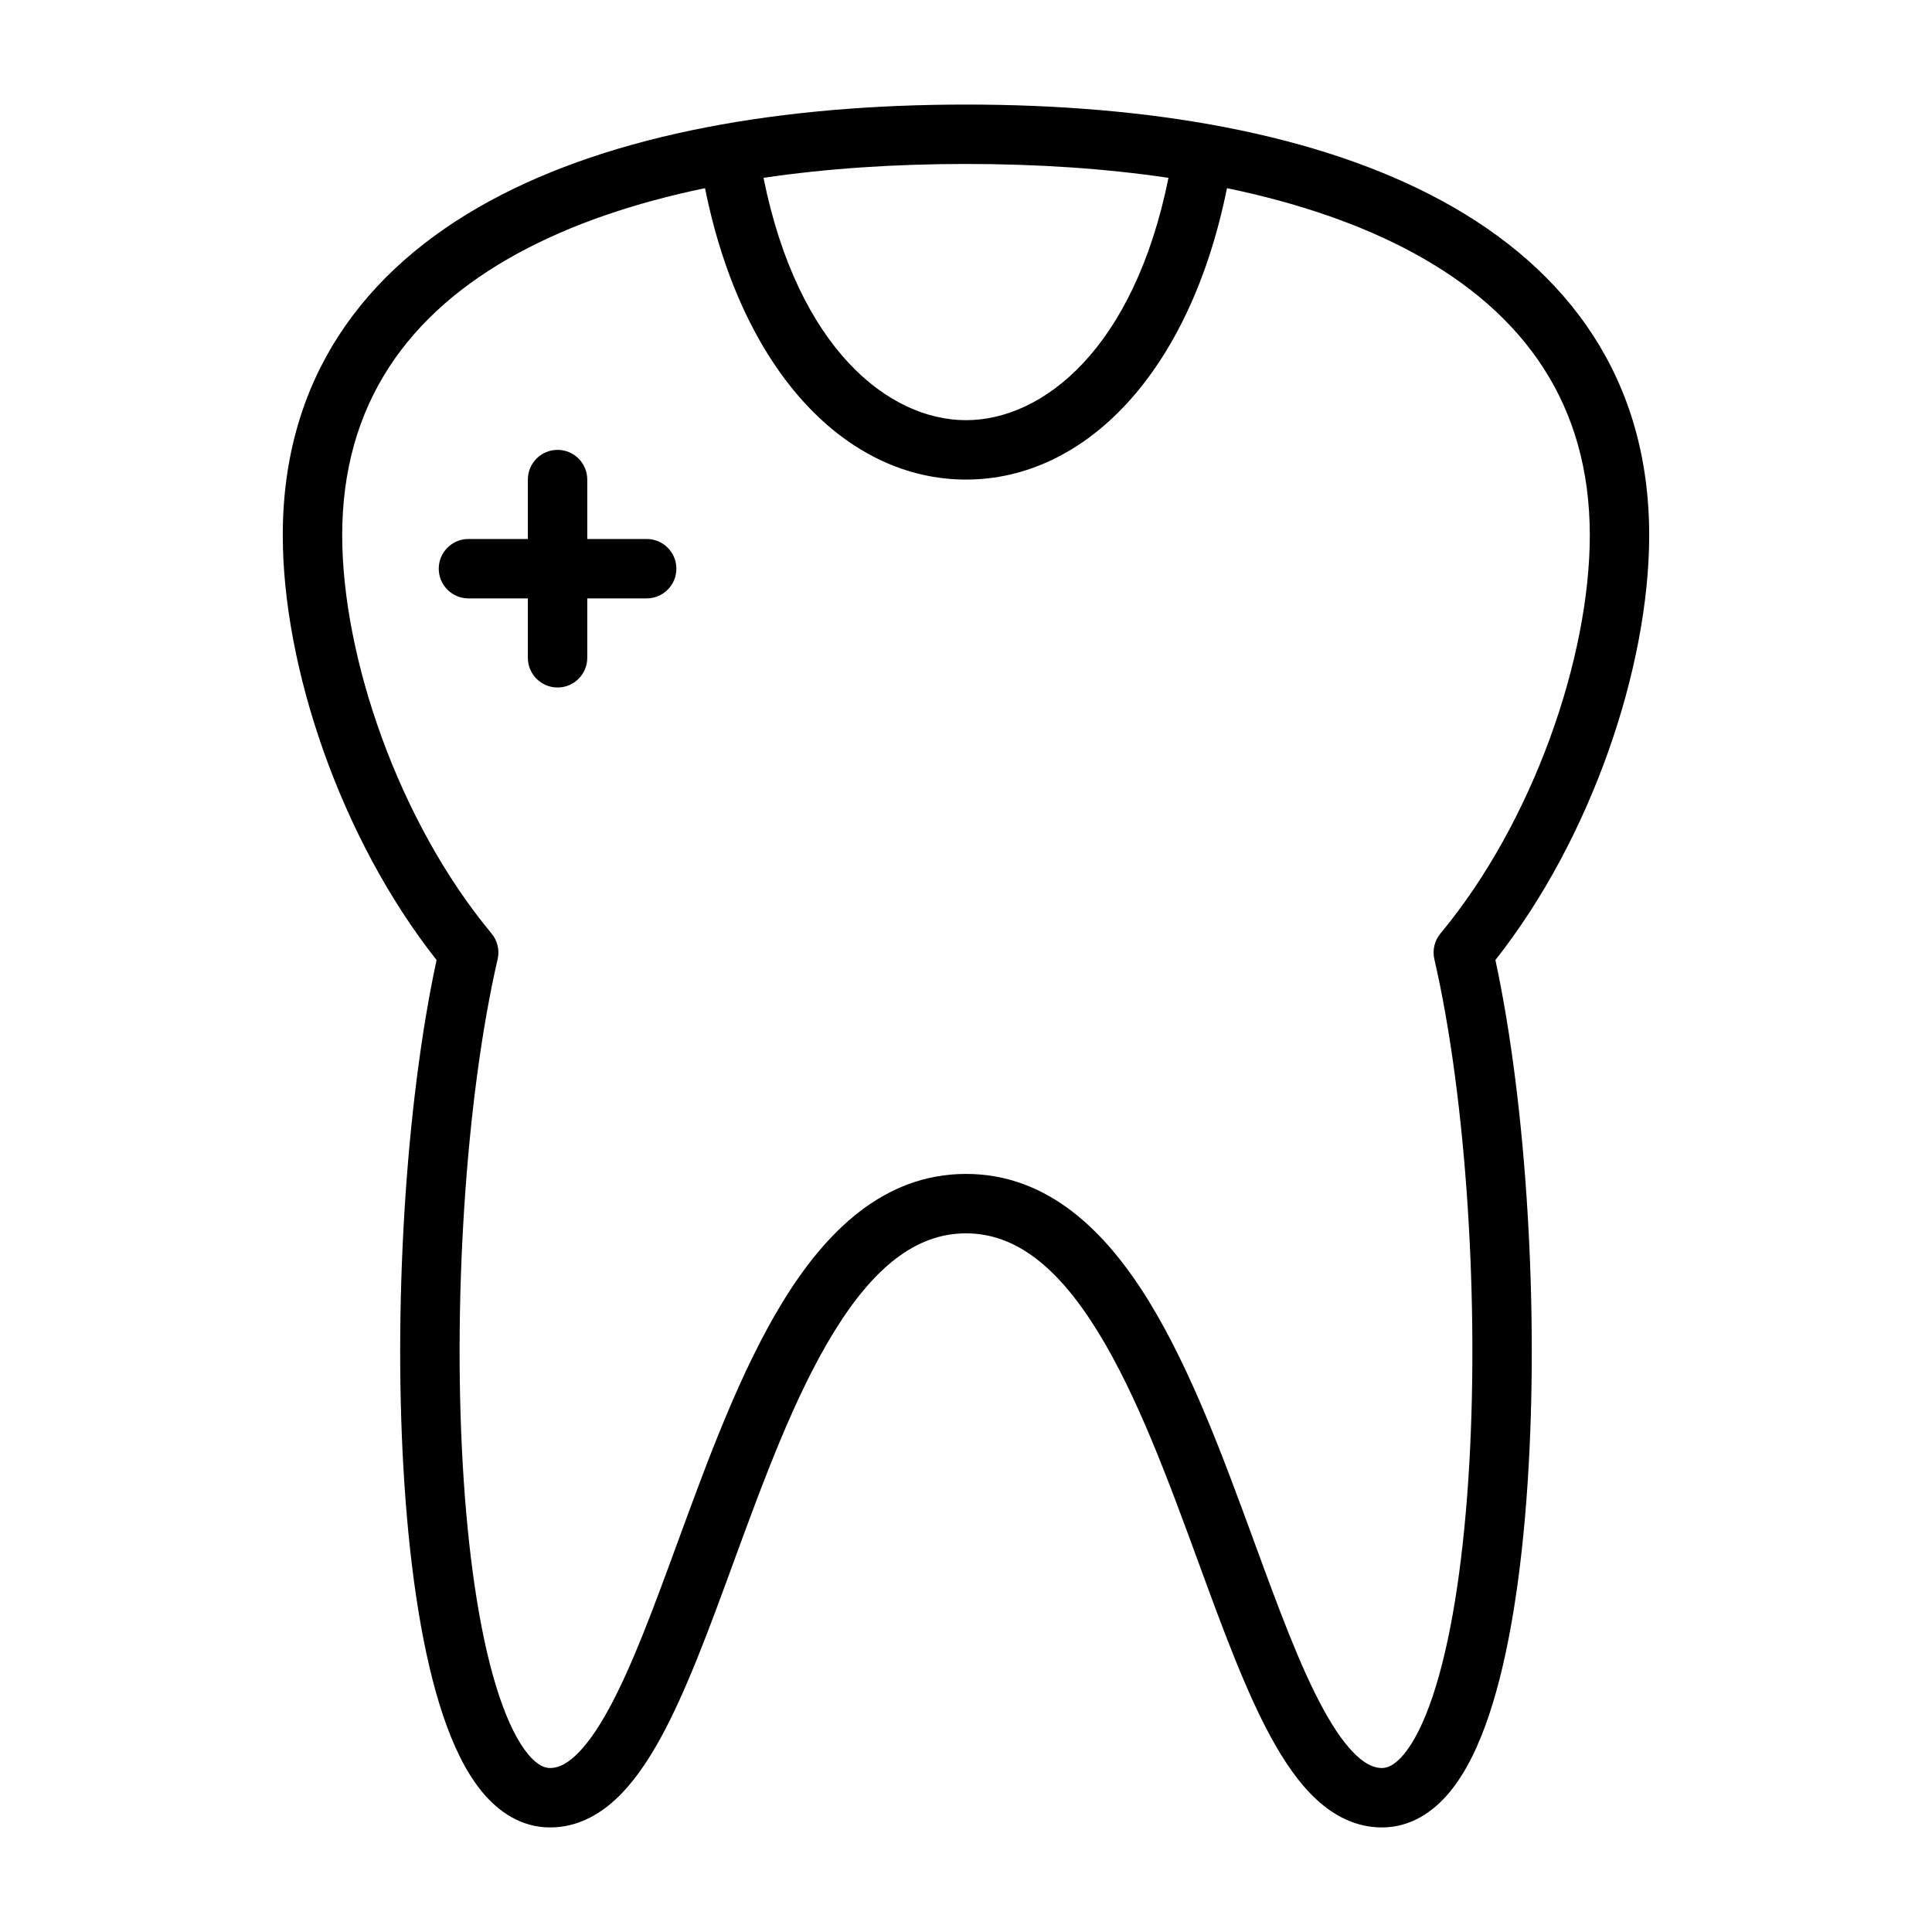
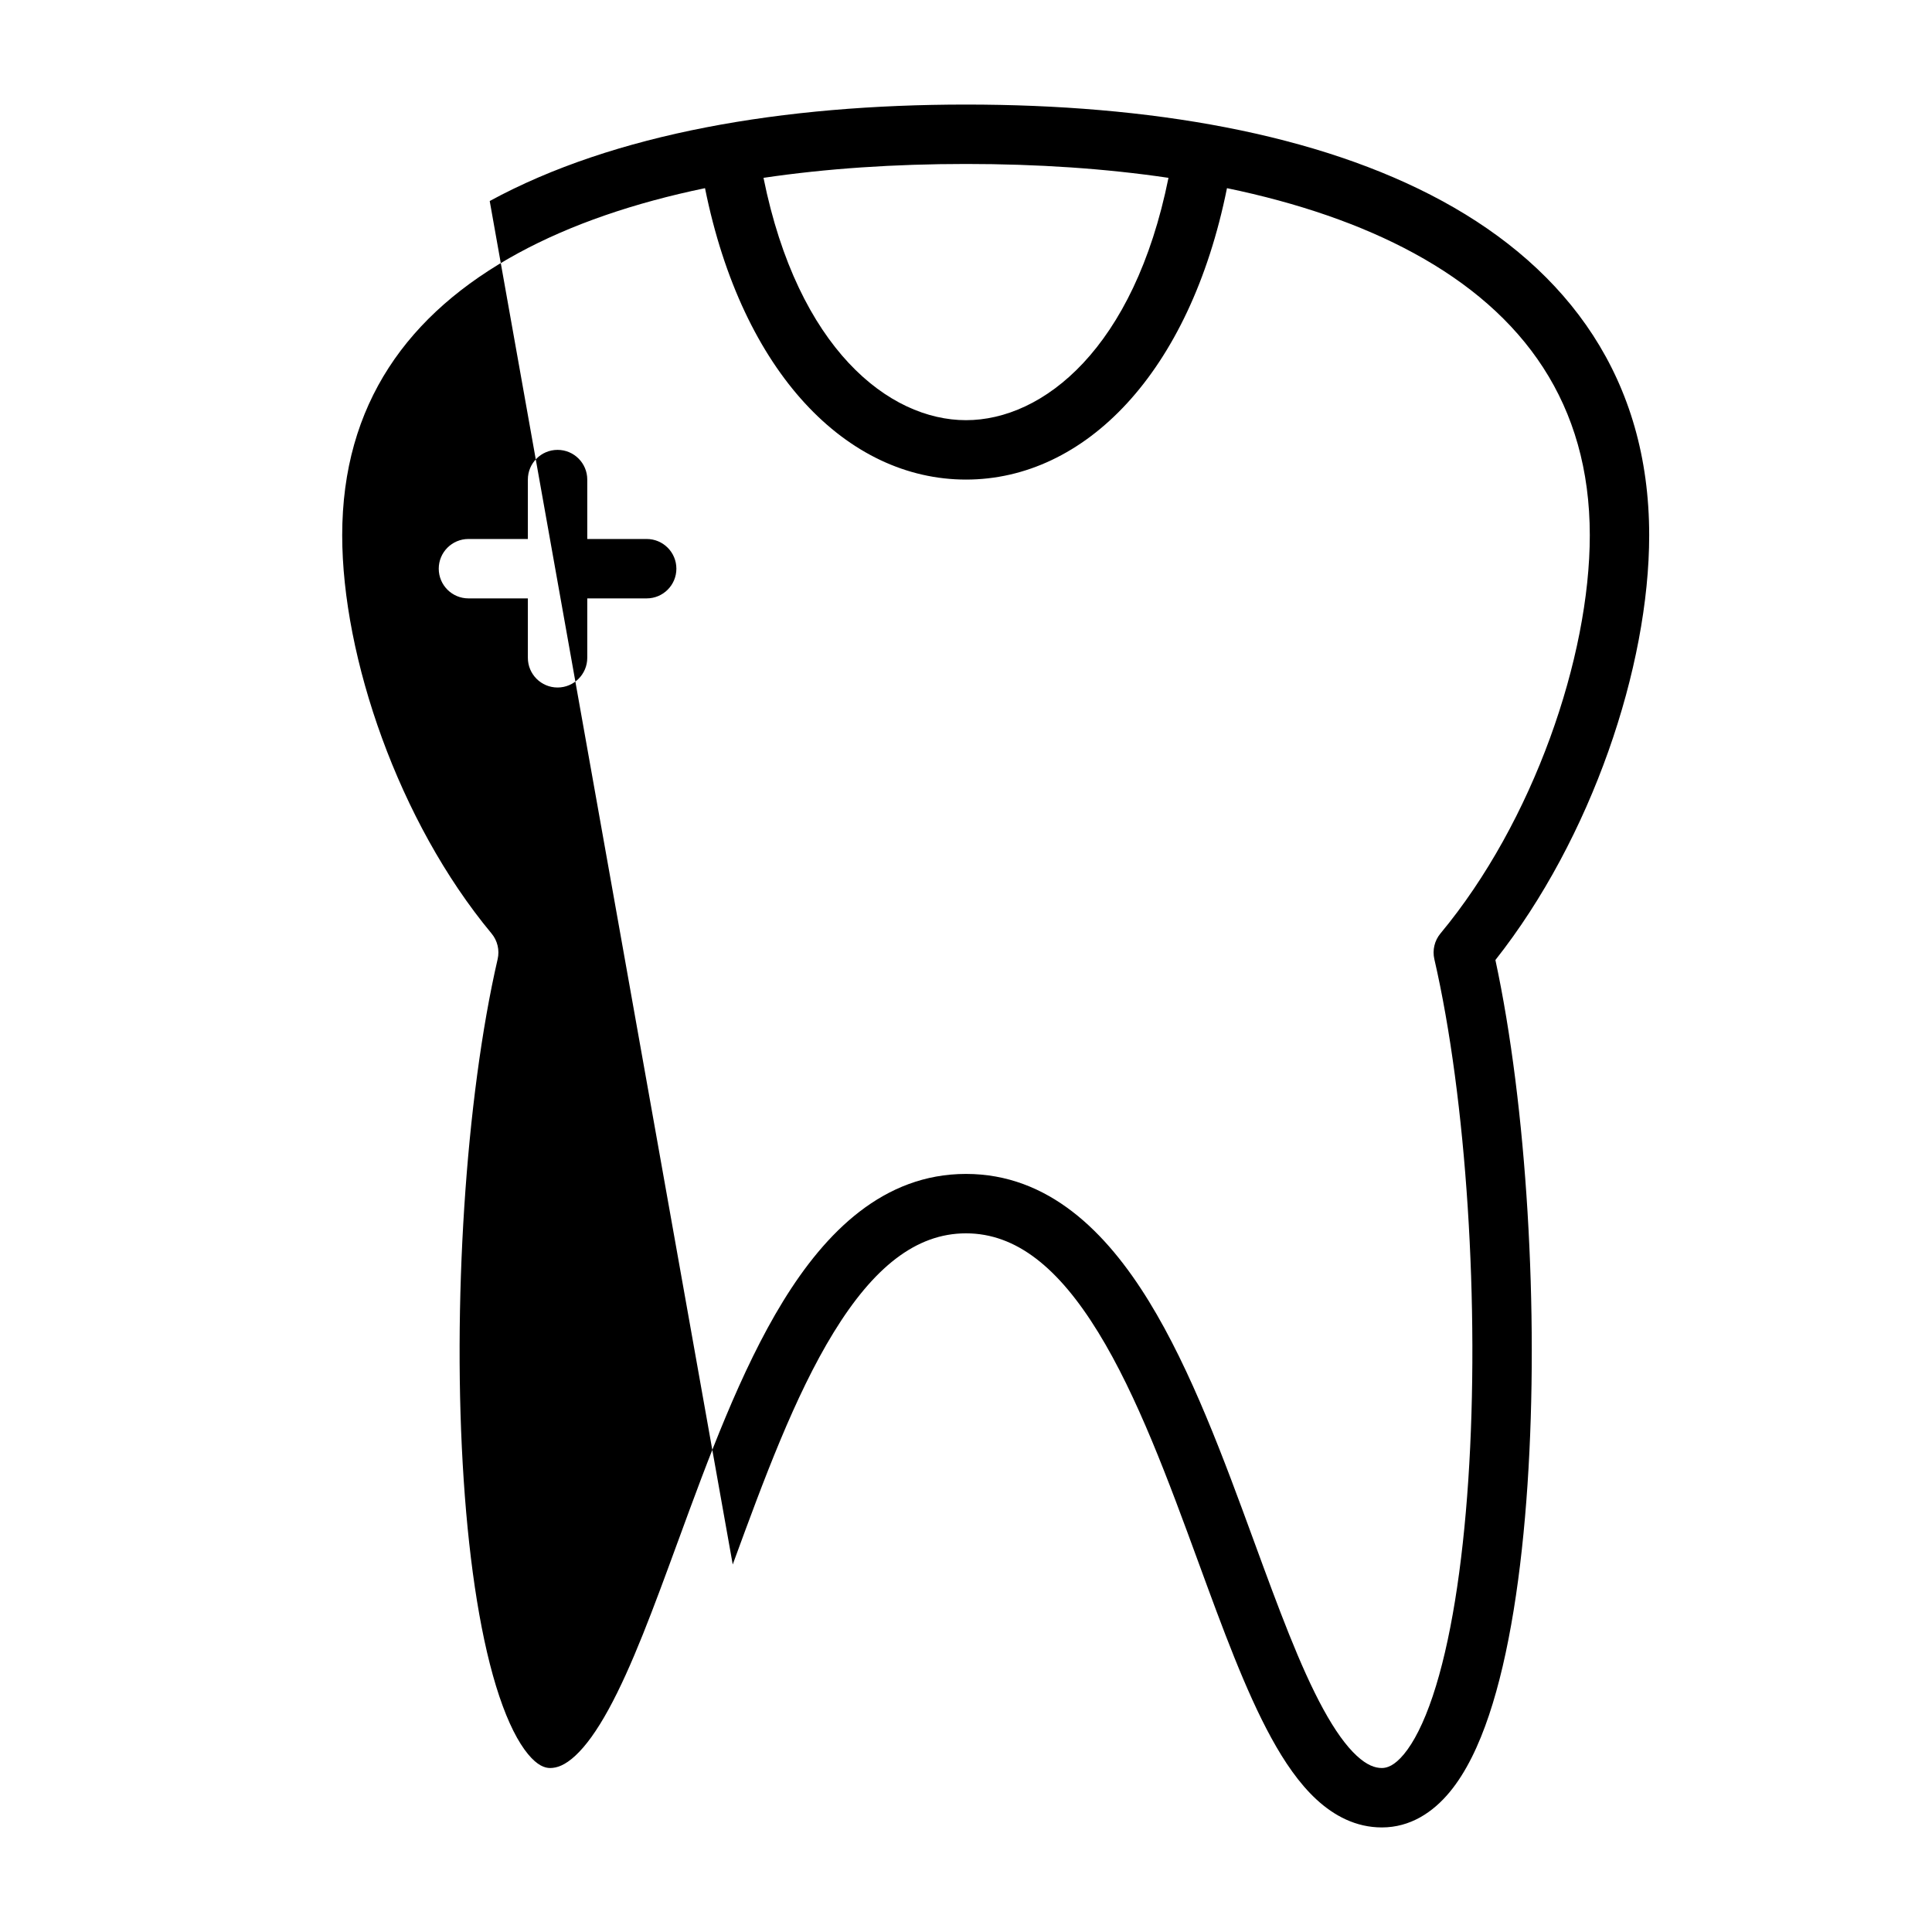
<svg xmlns="http://www.w3.org/2000/svg" fill="#000000" width="800px" height="800px" version="1.1" viewBox="144 144 512 512">
-   <path d="m281.3 211.1c-29.234 15.91-46.613 40.051-46.613 74.754 0 32.23 14.914 75.871 39.574 105.53 1.574 1.891 2.172 4.406 1.617 6.805-8.52 36.945-12.055 92.152-8.988 138.09 1.531 23 4.688 43.129 9.438 57.277 2.387 7.109 5.004 12.172 7.609 15.32 2.523 3.047 4.457 3.668 5.852 3.668 1.805 0 3.945-0.734 6.656-3.242 2.801-2.586 5.746-6.656 8.836-12.301 6.203-11.32 11.941-26.926 18.289-44.266l0.172-0.461 0.004-0.008c7.816-21.352 16.504-45.07 27.793-63.441 11.285-18.355 26.629-33.723 48.461-33.723 21.828 0 37.176 15.367 48.457 33.723 11.293 18.371 19.977 42.09 27.797 63.441v0.008l0.172 0.461c6.352 17.34 12.086 32.945 18.289 44.266 3.09 5.644 6.035 9.715 8.836 12.301 2.711 2.508 4.852 3.242 6.656 3.242 1.395 0 3.328-0.621 5.856-3.668 2.606-3.148 5.219-8.211 7.606-15.32 4.75-14.148 7.906-34.277 9.441-57.277 3.062-45.938-0.473-101.14-8.992-138.09-0.551-2.398 0.047-4.914 1.617-6.805 24.66-29.656 39.578-73.297 39.578-105.53 0-34.703-17.383-58.844-46.617-74.754-14.043-7.644-30.793-13.348-49.535-17.234-9.879 49.055-37.695 77.227-69.16 77.227-31.469 0-59.285-28.172-69.164-77.227-18.742 3.887-35.492 9.59-49.535 17.234zm118.7-23.648c18.895 0 36.926 1.199 53.66 3.676-9.129 45.234-33.215 64.223-53.66 64.223-20.449 0-44.535-18.988-53.664-64.223 16.734-2.477 34.766-3.676 53.664-3.676zm-126.22 9.82c32.98-17.953 77.777-25.562 126.22-25.562 48.441 0 93.242 7.609 126.22 25.562 33.445 18.203 54.832 47.199 54.832 88.582 0 34.875-15.266 80.277-40.754 112.56 8.312 38.598 11.559 93.277 8.516 138.91-1.57 23.539-4.844 45.219-10.223 61.242-2.68 7.977-6.051 15.09-10.406 20.348-4.434 5.359-10.43 9.375-17.98 9.375-6.887 0-12.664-3.102-17.34-7.422-4.59-4.242-8.5-9.984-11.957-16.301-6.84-12.477-12.949-29.164-19.098-45.953l-0.004-0.008-0.168-0.457c-8.016-21.887-16.215-44.191-26.598-61.078-10.473-17.039-21.703-26.223-35.043-26.223-13.344 0-24.574 9.184-35.047 26.223-10.379 16.887-18.582 39.191-26.598 61.078l-0.168 0.457v0.008c-6.148 16.789-12.262 33.477-19.098 45.953-3.461 6.316-7.371 12.059-11.957 16.301-4.676 4.32-10.457 7.422-17.344 7.422-7.551 0-13.543-4.016-17.98-9.375-4.356-5.258-7.727-12.371-10.406-20.348-5.379-16.023-8.652-37.703-10.223-61.242-3.043-45.629 0.203-100.31 8.52-138.91-25.492-32.285-40.758-77.688-40.758-112.56 0-41.383 21.391-70.379 54.836-88.582zm17.98 65.949c4.348 0 7.871 3.523 7.871 7.871v15.746h15.746c4.348 0 7.871 3.523 7.871 7.871 0 4.348-3.523 7.871-7.871 7.871h-15.746v15.746c0 4.344-3.523 7.871-7.871 7.871-4.348 0-7.871-3.527-7.871-7.871v-15.746h-15.746c-4.348 0-7.871-3.523-7.871-7.871 0-4.348 3.523-7.871 7.871-7.871h15.746v-15.746c0-4.348 3.523-7.871 7.871-7.871z" fill-rule="evenodd" />
+   <path d="m281.3 211.1c-29.234 15.91-46.613 40.051-46.613 74.754 0 32.23 14.914 75.871 39.574 105.53 1.574 1.891 2.172 4.406 1.617 6.805-8.52 36.945-12.055 92.152-8.988 138.09 1.531 23 4.688 43.129 9.438 57.277 2.387 7.109 5.004 12.172 7.609 15.32 2.523 3.047 4.457 3.668 5.852 3.668 1.805 0 3.945-0.734 6.656-3.242 2.801-2.586 5.746-6.656 8.836-12.301 6.203-11.32 11.941-26.926 18.289-44.266l0.172-0.461 0.004-0.008c7.816-21.352 16.504-45.07 27.793-63.441 11.285-18.355 26.629-33.723 48.461-33.723 21.828 0 37.176 15.367 48.457 33.723 11.293 18.371 19.977 42.09 27.797 63.441v0.008l0.172 0.461c6.352 17.34 12.086 32.945 18.289 44.266 3.09 5.644 6.035 9.715 8.836 12.301 2.711 2.508 4.852 3.242 6.656 3.242 1.395 0 3.328-0.621 5.856-3.668 2.606-3.148 5.219-8.211 7.606-15.32 4.75-14.148 7.906-34.277 9.441-57.277 3.062-45.938-0.473-101.14-8.992-138.09-0.551-2.398 0.047-4.914 1.617-6.805 24.66-29.656 39.578-73.297 39.578-105.53 0-34.703-17.383-58.844-46.617-74.754-14.043-7.644-30.793-13.348-49.535-17.234-9.879 49.055-37.695 77.227-69.16 77.227-31.469 0-59.285-28.172-69.164-77.227-18.742 3.887-35.492 9.59-49.535 17.234zm118.7-23.648c18.895 0 36.926 1.199 53.66 3.676-9.129 45.234-33.215 64.223-53.66 64.223-20.449 0-44.535-18.988-53.664-64.223 16.734-2.477 34.766-3.676 53.664-3.676zm-126.22 9.82c32.98-17.953 77.777-25.562 126.22-25.562 48.441 0 93.242 7.609 126.22 25.562 33.445 18.203 54.832 47.199 54.832 88.582 0 34.875-15.266 80.277-40.754 112.56 8.312 38.598 11.559 93.277 8.516 138.91-1.57 23.539-4.844 45.219-10.223 61.242-2.68 7.977-6.051 15.09-10.406 20.348-4.434 5.359-10.43 9.375-17.98 9.375-6.887 0-12.664-3.102-17.34-7.422-4.59-4.242-8.5-9.984-11.957-16.301-6.84-12.477-12.949-29.164-19.098-45.953l-0.004-0.008-0.168-0.457c-8.016-21.887-16.215-44.191-26.598-61.078-10.473-17.039-21.703-26.223-35.043-26.223-13.344 0-24.574 9.184-35.047 26.223-10.379 16.887-18.582 39.191-26.598 61.078l-0.168 0.457v0.008zm17.98 65.949c4.348 0 7.871 3.523 7.871 7.871v15.746h15.746c4.348 0 7.871 3.523 7.871 7.871 0 4.348-3.523 7.871-7.871 7.871h-15.746v15.746c0 4.344-3.523 7.871-7.871 7.871-4.348 0-7.871-3.527-7.871-7.871v-15.746h-15.746c-4.348 0-7.871-3.523-7.871-7.871 0-4.348 3.523-7.871 7.871-7.871h15.746v-15.746c0-4.348 3.523-7.871 7.871-7.871z" fill-rule="evenodd" />
</svg>